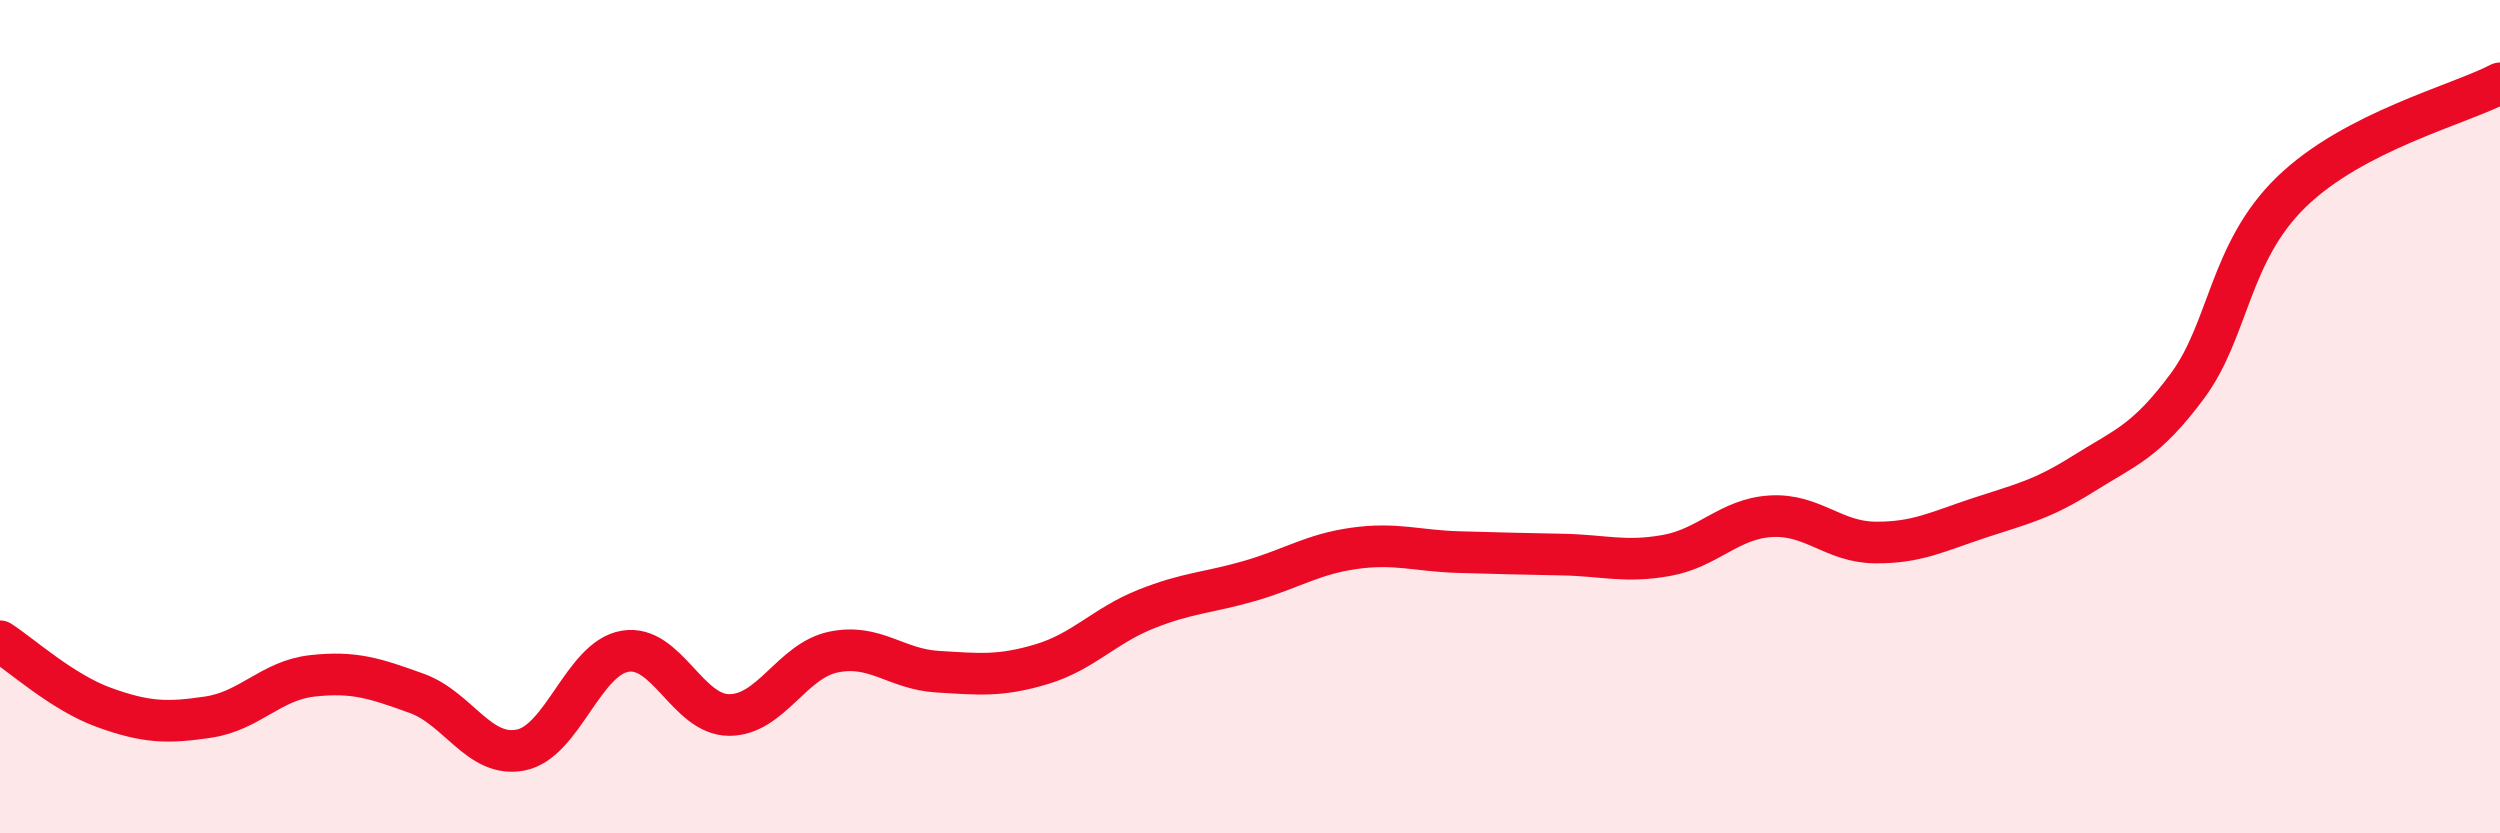
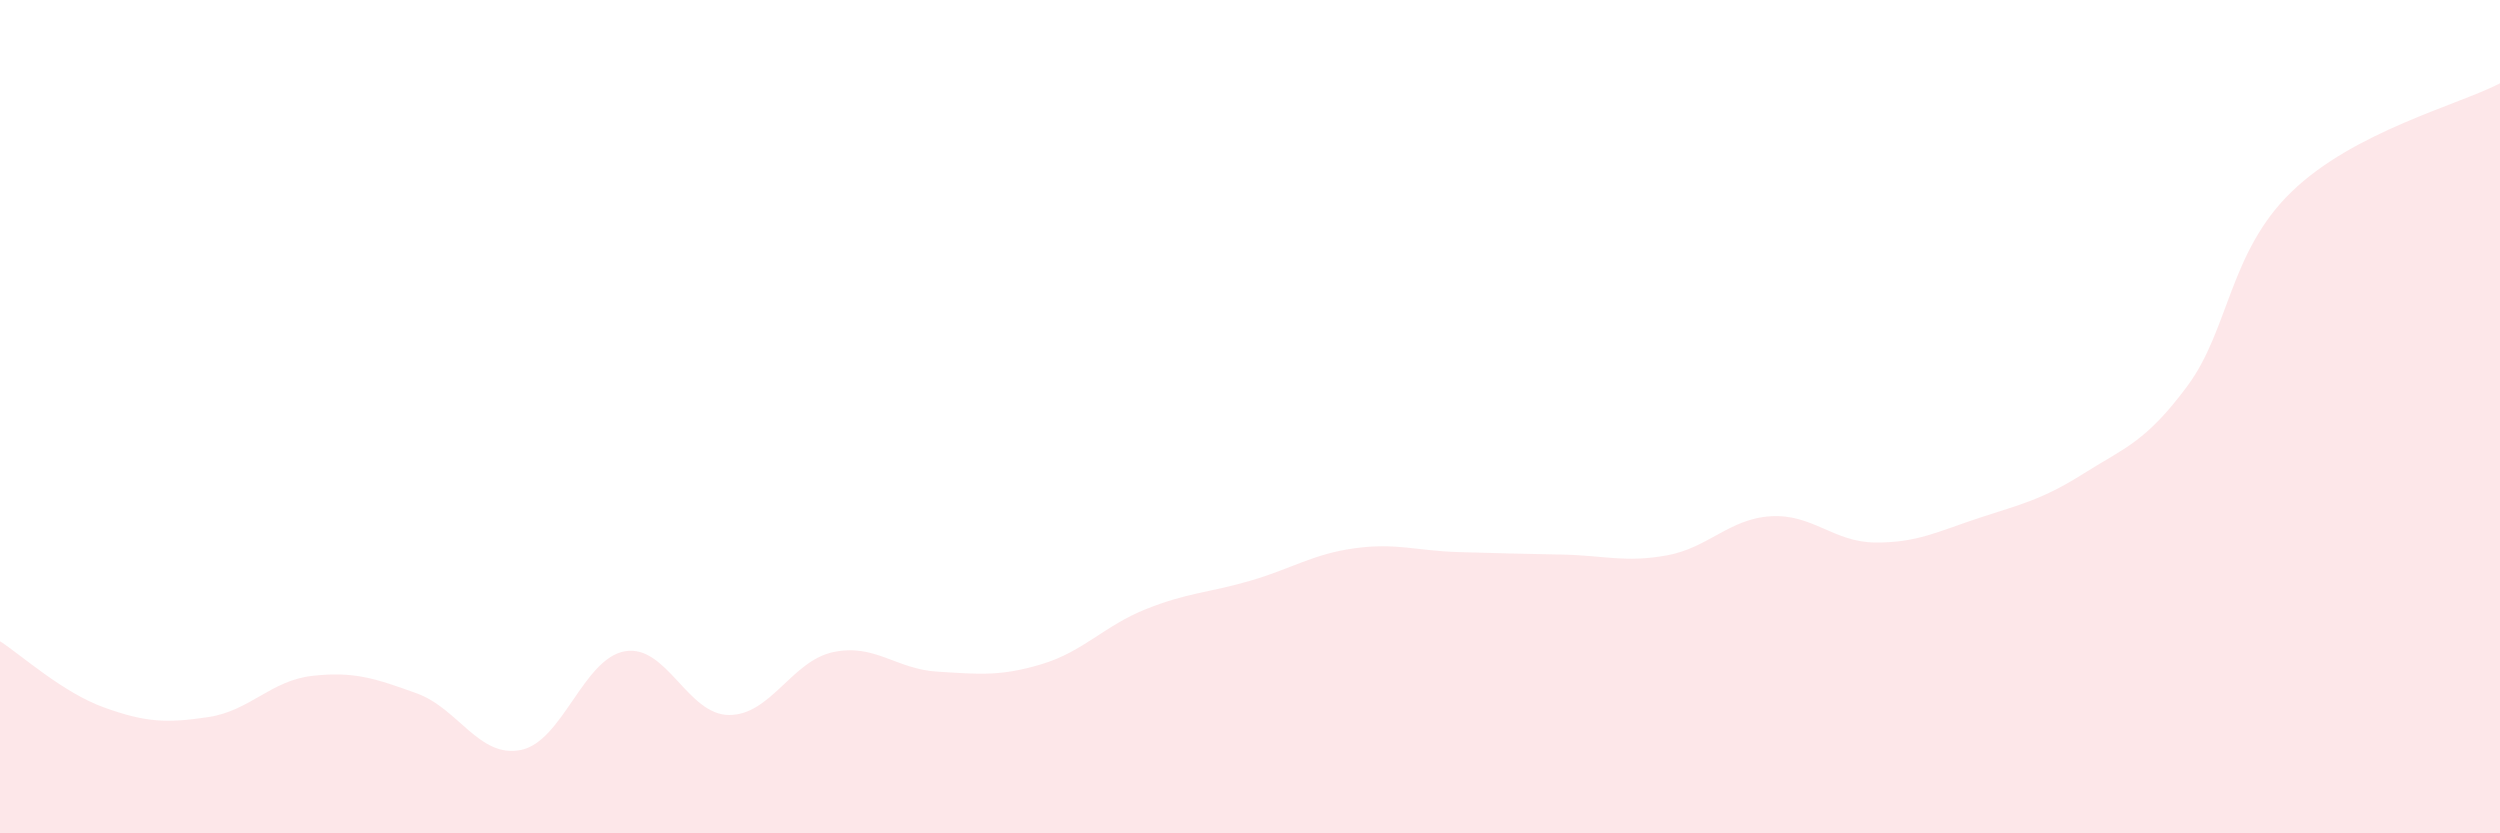
<svg xmlns="http://www.w3.org/2000/svg" width="60" height="20" viewBox="0 0 60 20">
  <path d="M 0,15.39 C 0.5,15.71 1.5,16.62 2.5,16.98 C 3.5,17.34 4,17.36 5,17.21 C 6,17.06 6.5,16.33 7.5,16.22 C 8.5,16.11 9,16.28 10,16.64 C 11,17 11.5,18.2 12.5,18 C 13.5,17.8 14,15.8 15,15.63 C 16,15.46 16.5,17.16 17.5,17.16 C 18.5,17.16 19,15.86 20,15.65 C 21,15.44 21.5,16.06 22.5,16.12 C 23.5,16.18 24,16.24 25,15.94 C 26,15.64 26.5,15.02 27.5,14.62 C 28.5,14.22 29,14.23 30,13.94 C 31,13.65 31.5,13.3 32.5,13.16 C 33.5,13.02 34,13.22 35,13.25 C 36,13.28 36.5,13.29 37.5,13.31 C 38.5,13.33 39,13.51 40,13.33 C 41,13.15 41.5,12.45 42.5,12.39 C 43.5,12.33 44,13.01 45,13.02 C 46,13.03 46.5,12.76 47.5,12.43 C 48.5,12.1 49,12 50,11.37 C 51,10.74 51.5,10.61 52.5,9.26 C 53.5,7.91 53.5,6.05 55,4.6 C 56.5,3.15 59,2.52 60,2L60 20L0 20Z" fill="#EB0A25" opacity="0.1" stroke-linecap="round" stroke-linejoin="round" />
-   <path d="M 0,15.39 C 0.5,15.71 1.5,16.62 2.5,16.98 C 3.5,17.34 4,17.36 5,17.21 C 6,17.06 6.5,16.33 7.5,16.22 C 8.5,16.11 9,16.28 10,16.64 C 11,17 11.5,18.2 12.5,18 C 13.5,17.8 14,15.8 15,15.63 C 16,15.46 16.5,17.16 17.5,17.16 C 18.5,17.16 19,15.86 20,15.65 C 21,15.44 21.5,16.06 22.5,16.12 C 23.5,16.18 24,16.24 25,15.94 C 26,15.64 26.5,15.02 27.5,14.62 C 28.5,14.22 29,14.23 30,13.94 C 31,13.65 31.5,13.3 32.5,13.16 C 33.5,13.02 34,13.22 35,13.25 C 36,13.28 36.5,13.29 37.5,13.31 C 38.5,13.33 39,13.51 40,13.33 C 41,13.15 41.5,12.45 42.5,12.39 C 43.5,12.33 44,13.01 45,13.02 C 46,13.03 46.5,12.76 47.5,12.43 C 48.5,12.1 49,12 50,11.37 C 51,10.74 51.5,10.61 52.5,9.26 C 53.5,7.91 53.5,6.05 55,4.6 C 56.5,3.15 59,2.52 60,2" stroke="#EB0A25" stroke-width="1" fill="none" stroke-linecap="round" stroke-linejoin="round" />
</svg>